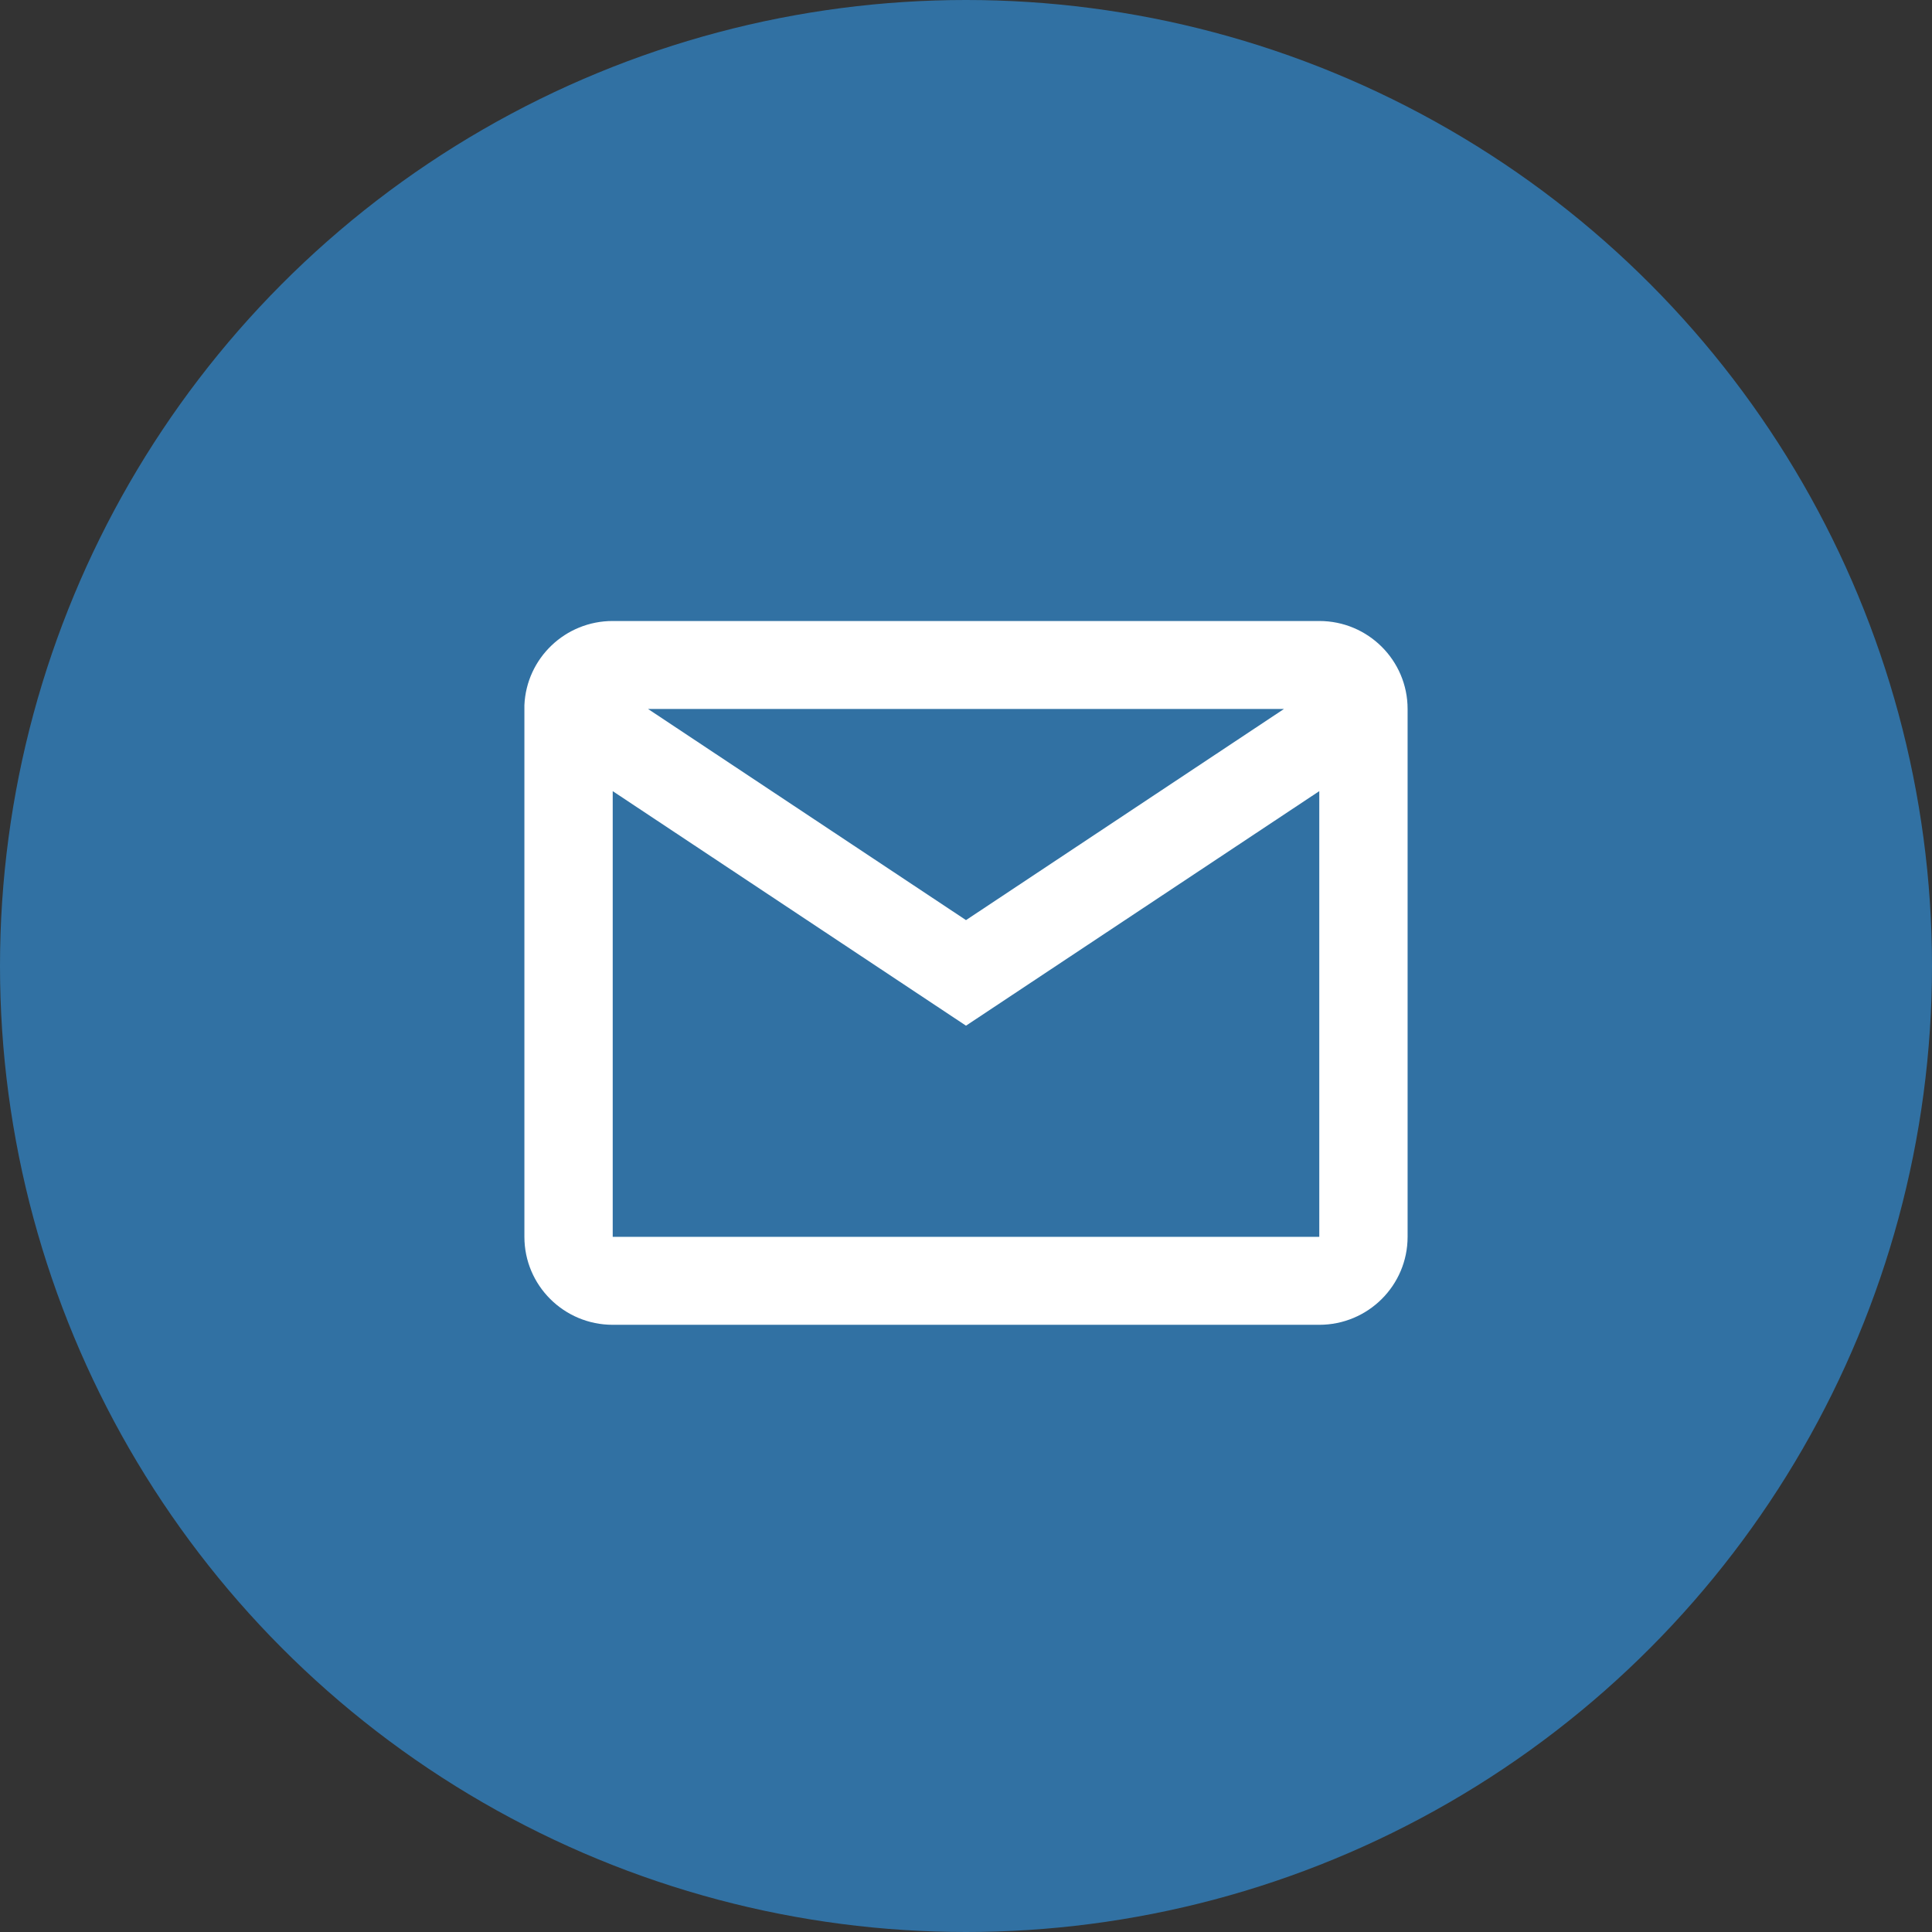
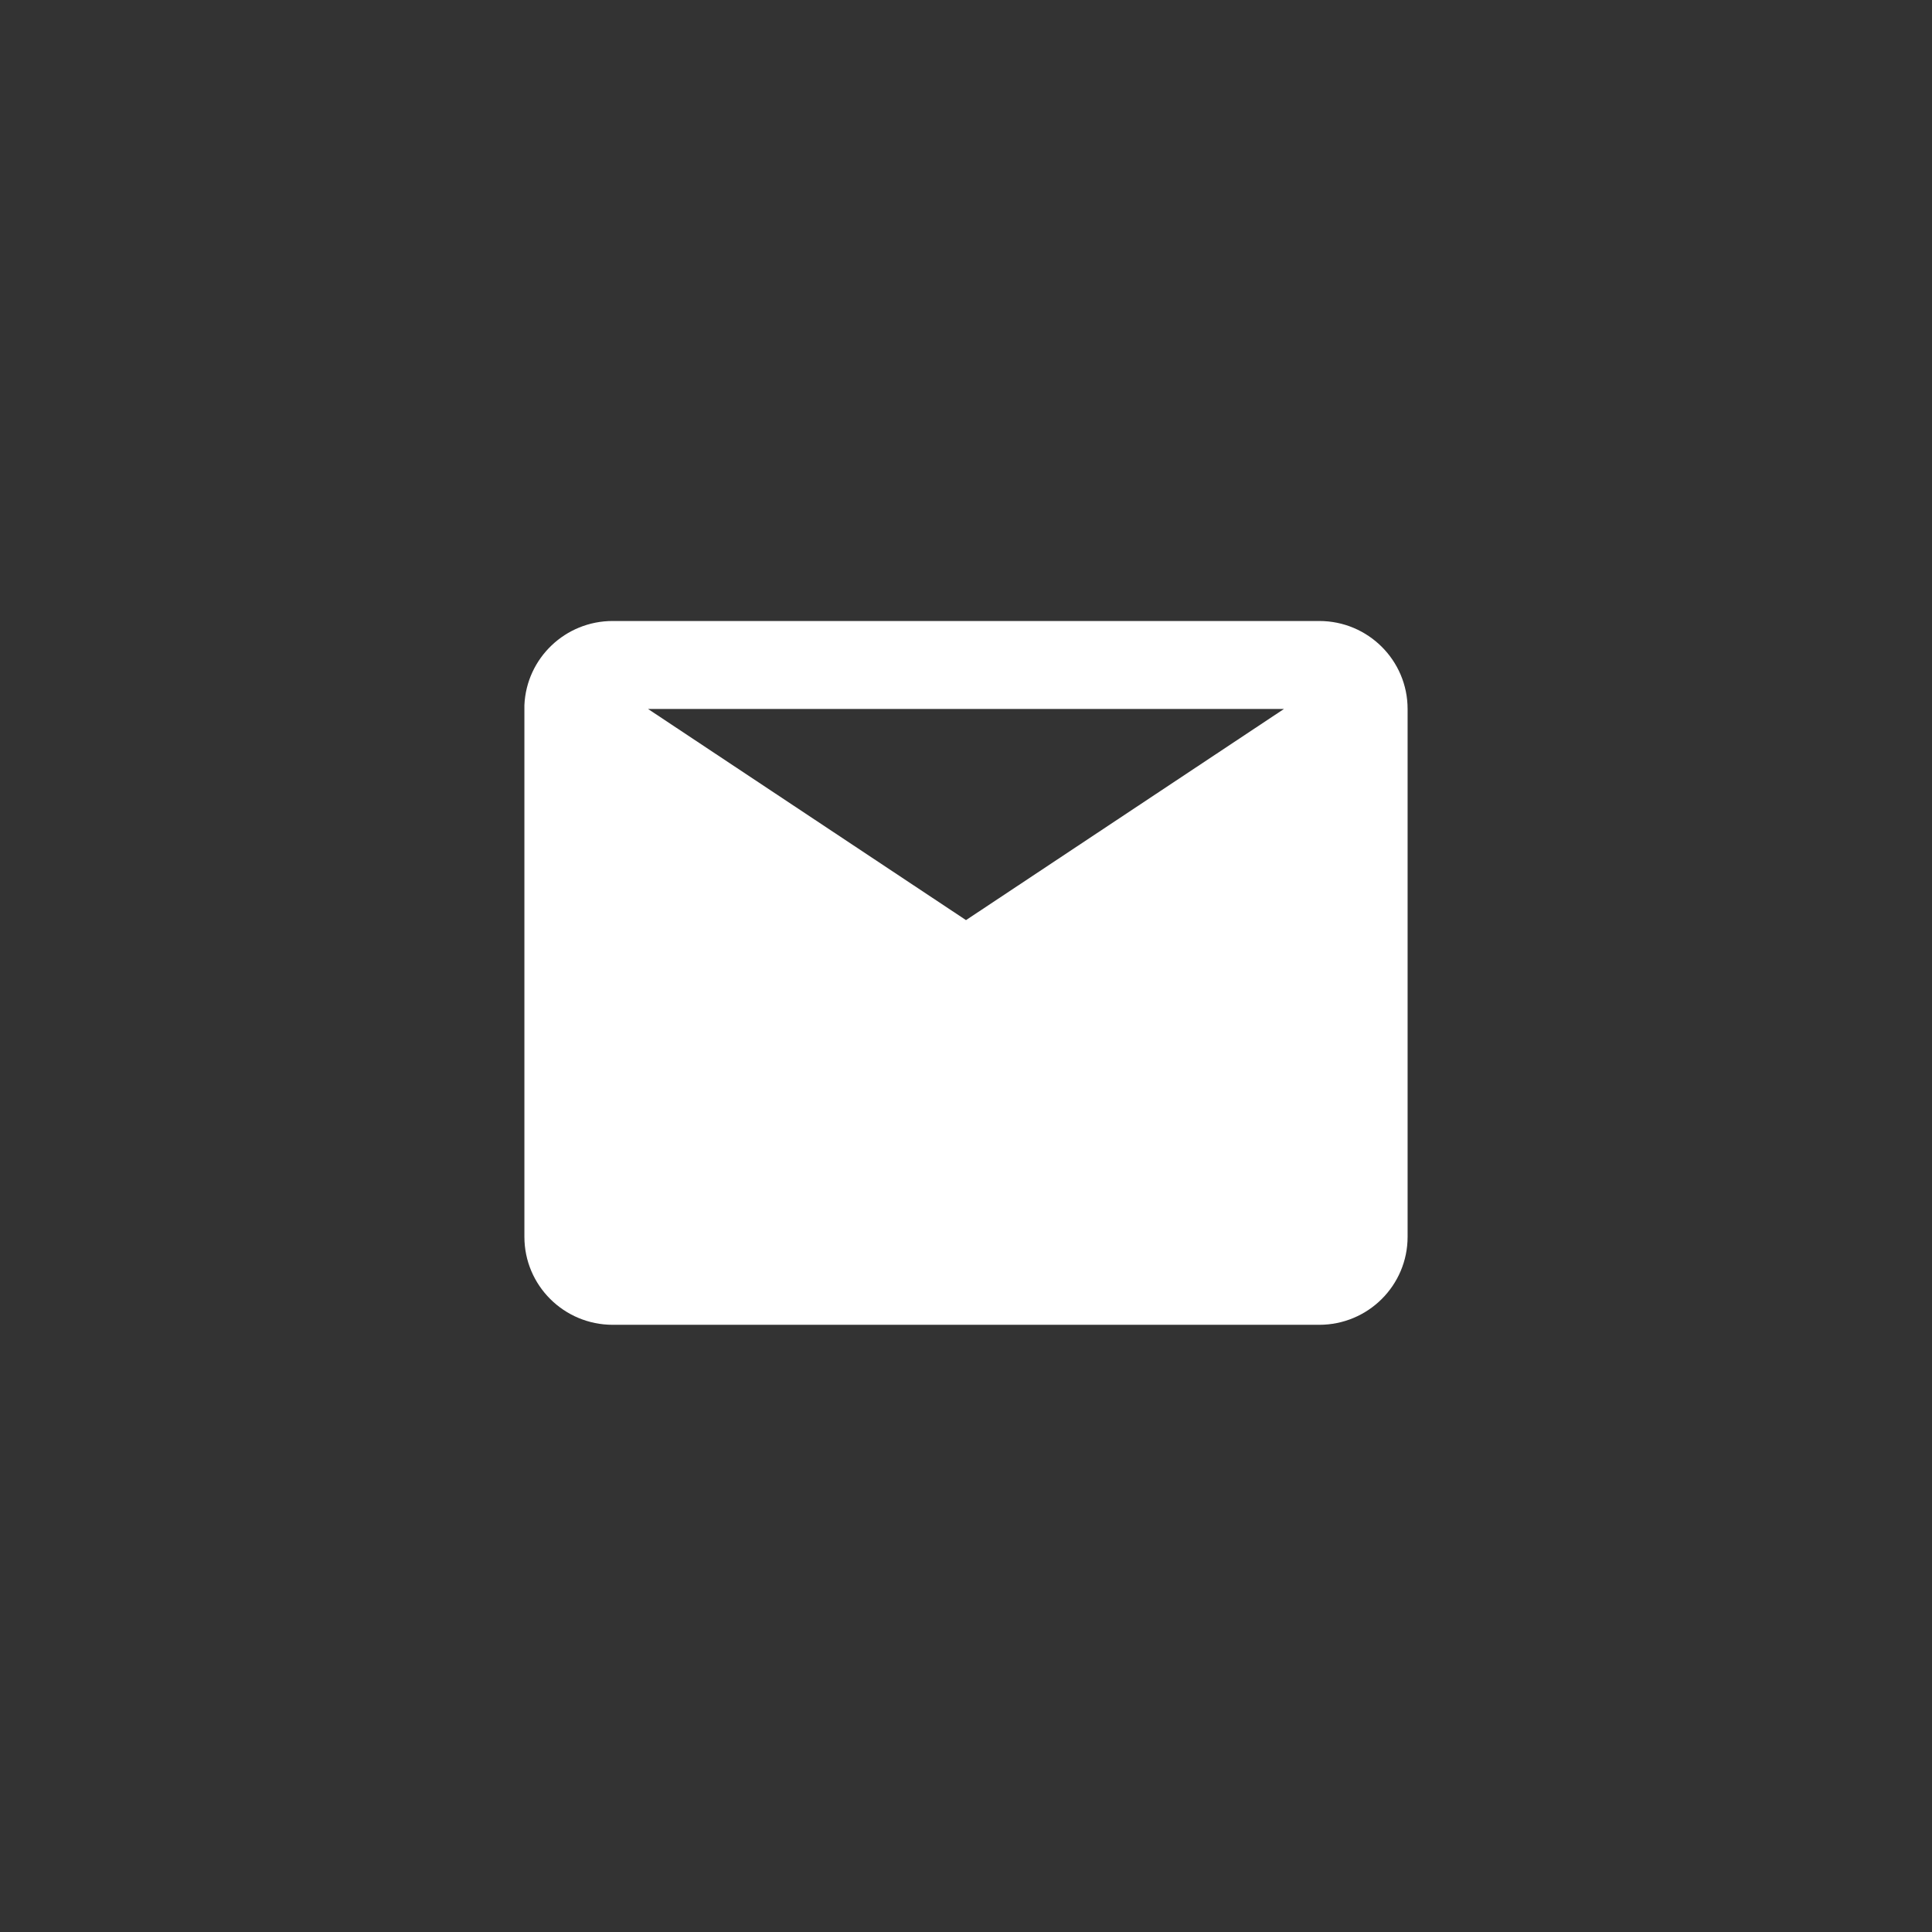
<svg xmlns="http://www.w3.org/2000/svg" width="140" height="140" viewBox="0 0 140 140" fill="none">
  <rect x="0" y="0" width="140" height="140" fill="#333333" stroke="none" />
-   <circle cx="70" cy="70" r="70" fill="#3171A3" />
-   <path d="M95.6 96H44.4C40.865 96 38 93.146 38 89.625V51.098C38.149 47.686 40.971 44.997 44.4 45H95.6C99.135 45 102 47.854 102 51.375V89.625C102 93.146 99.135 96 95.6 96ZM44.4 57.329V89.625H95.6V57.329L70 74.325L44.4 57.329ZM46.96 51.375L70 66.675L93.04 51.375H46.96Z" fill="white" />
+   <path d="M95.6 96H44.4C40.865 96 38 93.146 38 89.625V51.098C38.149 47.686 40.971 44.997 44.4 45H95.6C99.135 45 102 47.854 102 51.375V89.625C102 93.146 99.135 96 95.6 96ZM44.4 57.329V89.625V57.329L70 74.325L44.4 57.329ZM46.96 51.375L70 66.675L93.04 51.375H46.96Z" fill="white" />
</svg>